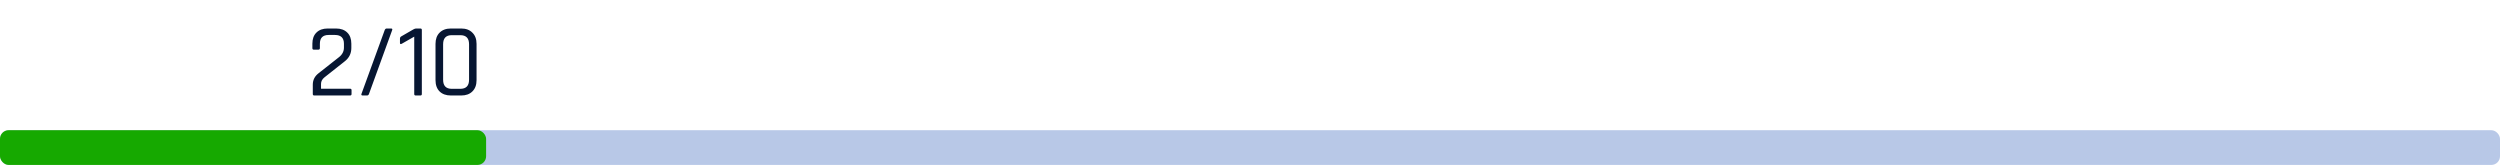
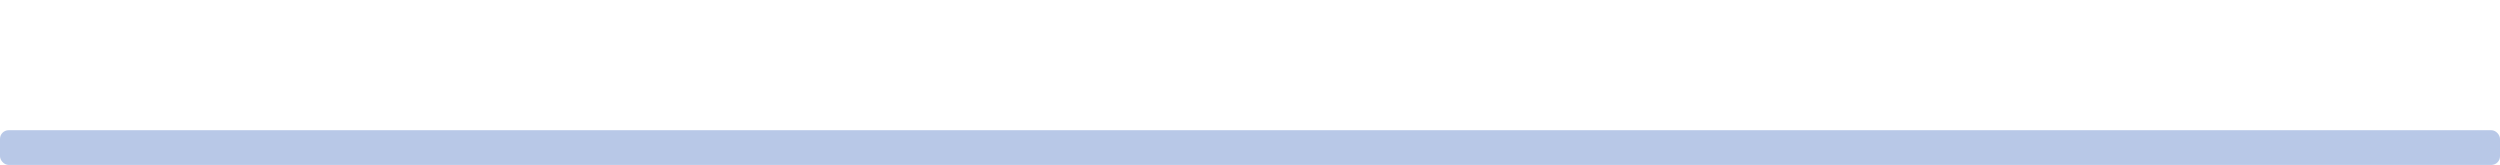
<svg xmlns="http://www.w3.org/2000/svg" width="288" height="19" viewBox="0 0 288 19" fill="none">
  <rect y="15" width="288" height="4" rx="1" fill="#B8C8E7" />
-   <rect y="15" width="56" height="4" rx="1" fill="#16A900" />
-   <path d="M36.034 10.832V9.752C36.034 9.216 36.258 8.776 36.706 8.432L39.022 6.608C39.422 6.304 39.622 5.928 39.622 5.48V5.048C39.622 4.368 39.278 4.028 38.59 4.028H37.858C37.186 4.028 36.85 4.368 36.85 5.048V5.54C36.85 5.66 36.794 5.72 36.682 5.72H36.142C36.038 5.72 35.986 5.66 35.986 5.54V5.036C35.986 4.484 36.142 4.056 36.454 3.752C36.766 3.44 37.198 3.284 37.75 3.284H38.71C39.262 3.284 39.694 3.44 40.006 3.752C40.318 4.056 40.474 4.484 40.474 5.036V5.528C40.474 6.152 40.226 6.66 39.73 7.052L37.378 8.912C37.114 9.12 36.982 9.372 36.982 9.668V10.22H40.33C40.442 10.22 40.498 10.276 40.498 10.388V10.832C40.498 10.944 40.442 11 40.33 11H36.202C36.09 11 36.034 10.944 36.034 10.832ZM42.279 11H41.787C41.643 11 41.595 10.936 41.643 10.808C41.771 10.488 42.223 9.248 42.999 7.088C43.783 4.92 44.223 3.712 44.319 3.464C44.367 3.344 44.443 3.284 44.547 3.284H45.051C45.187 3.284 45.227 3.352 45.171 3.488L42.507 10.82C42.467 10.94 42.391 11 42.279 11ZM46.076 4.94V4.46C46.076 4.34 46.124 4.252 46.22 4.196L47.612 3.392C47.74 3.32 47.844 3.284 47.924 3.284H48.428C48.54 3.284 48.596 3.34 48.596 3.452V10.832C48.596 10.944 48.54 11 48.428 11H47.888C47.776 11 47.72 10.944 47.72 10.832V4.22L46.292 5.036C46.148 5.116 46.076 5.084 46.076 4.94ZM52.043 10.232H53.027C53.699 10.232 54.035 9.884 54.035 9.188V5.096C54.035 4.4 53.699 4.052 53.027 4.052H52.043C51.379 4.052 51.047 4.4 51.047 5.096V9.188C51.047 9.884 51.379 10.232 52.043 10.232ZM53.135 11H51.935C51.391 11 50.959 10.844 50.639 10.532C50.327 10.22 50.171 9.784 50.171 9.224V5.06C50.171 4.508 50.327 4.076 50.639 3.764C50.959 3.444 51.391 3.284 51.935 3.284H53.135C53.679 3.284 54.107 3.444 54.419 3.764C54.739 4.076 54.899 4.508 54.899 5.06V9.224C54.899 9.784 54.739 10.22 54.419 10.532C54.107 10.844 53.679 11 53.135 11Z" fill="#071632" />
</svg>